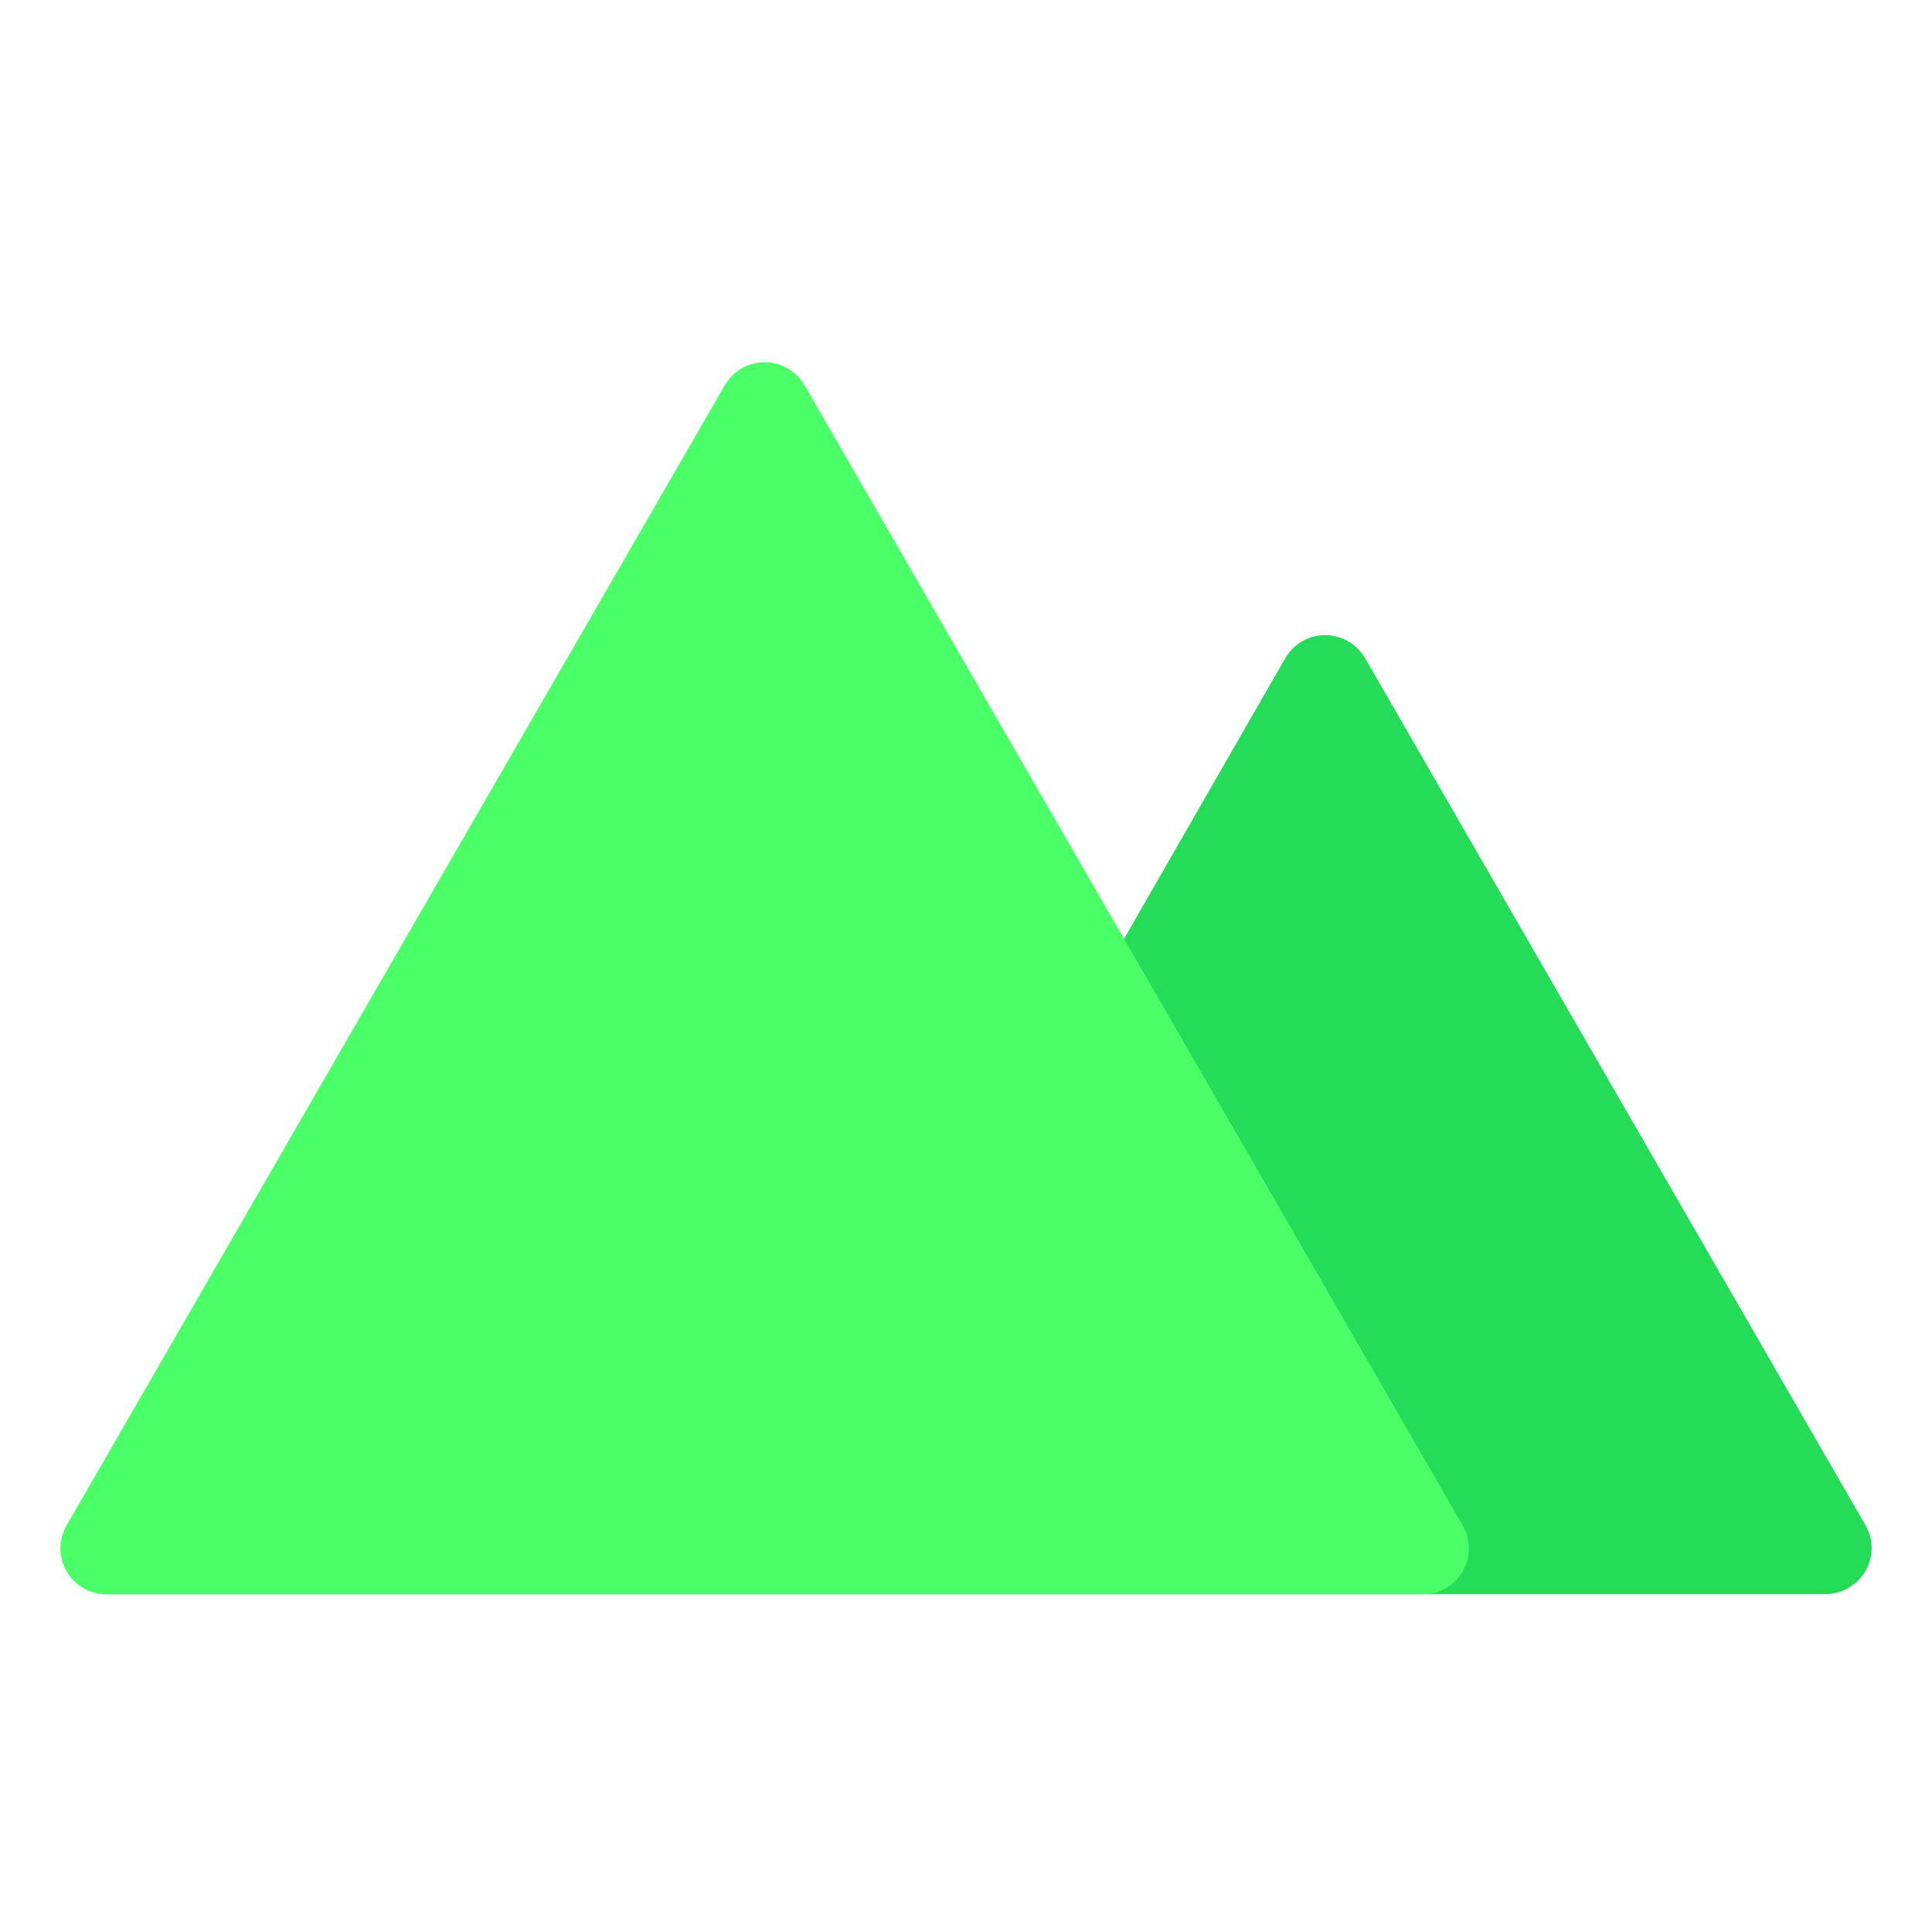
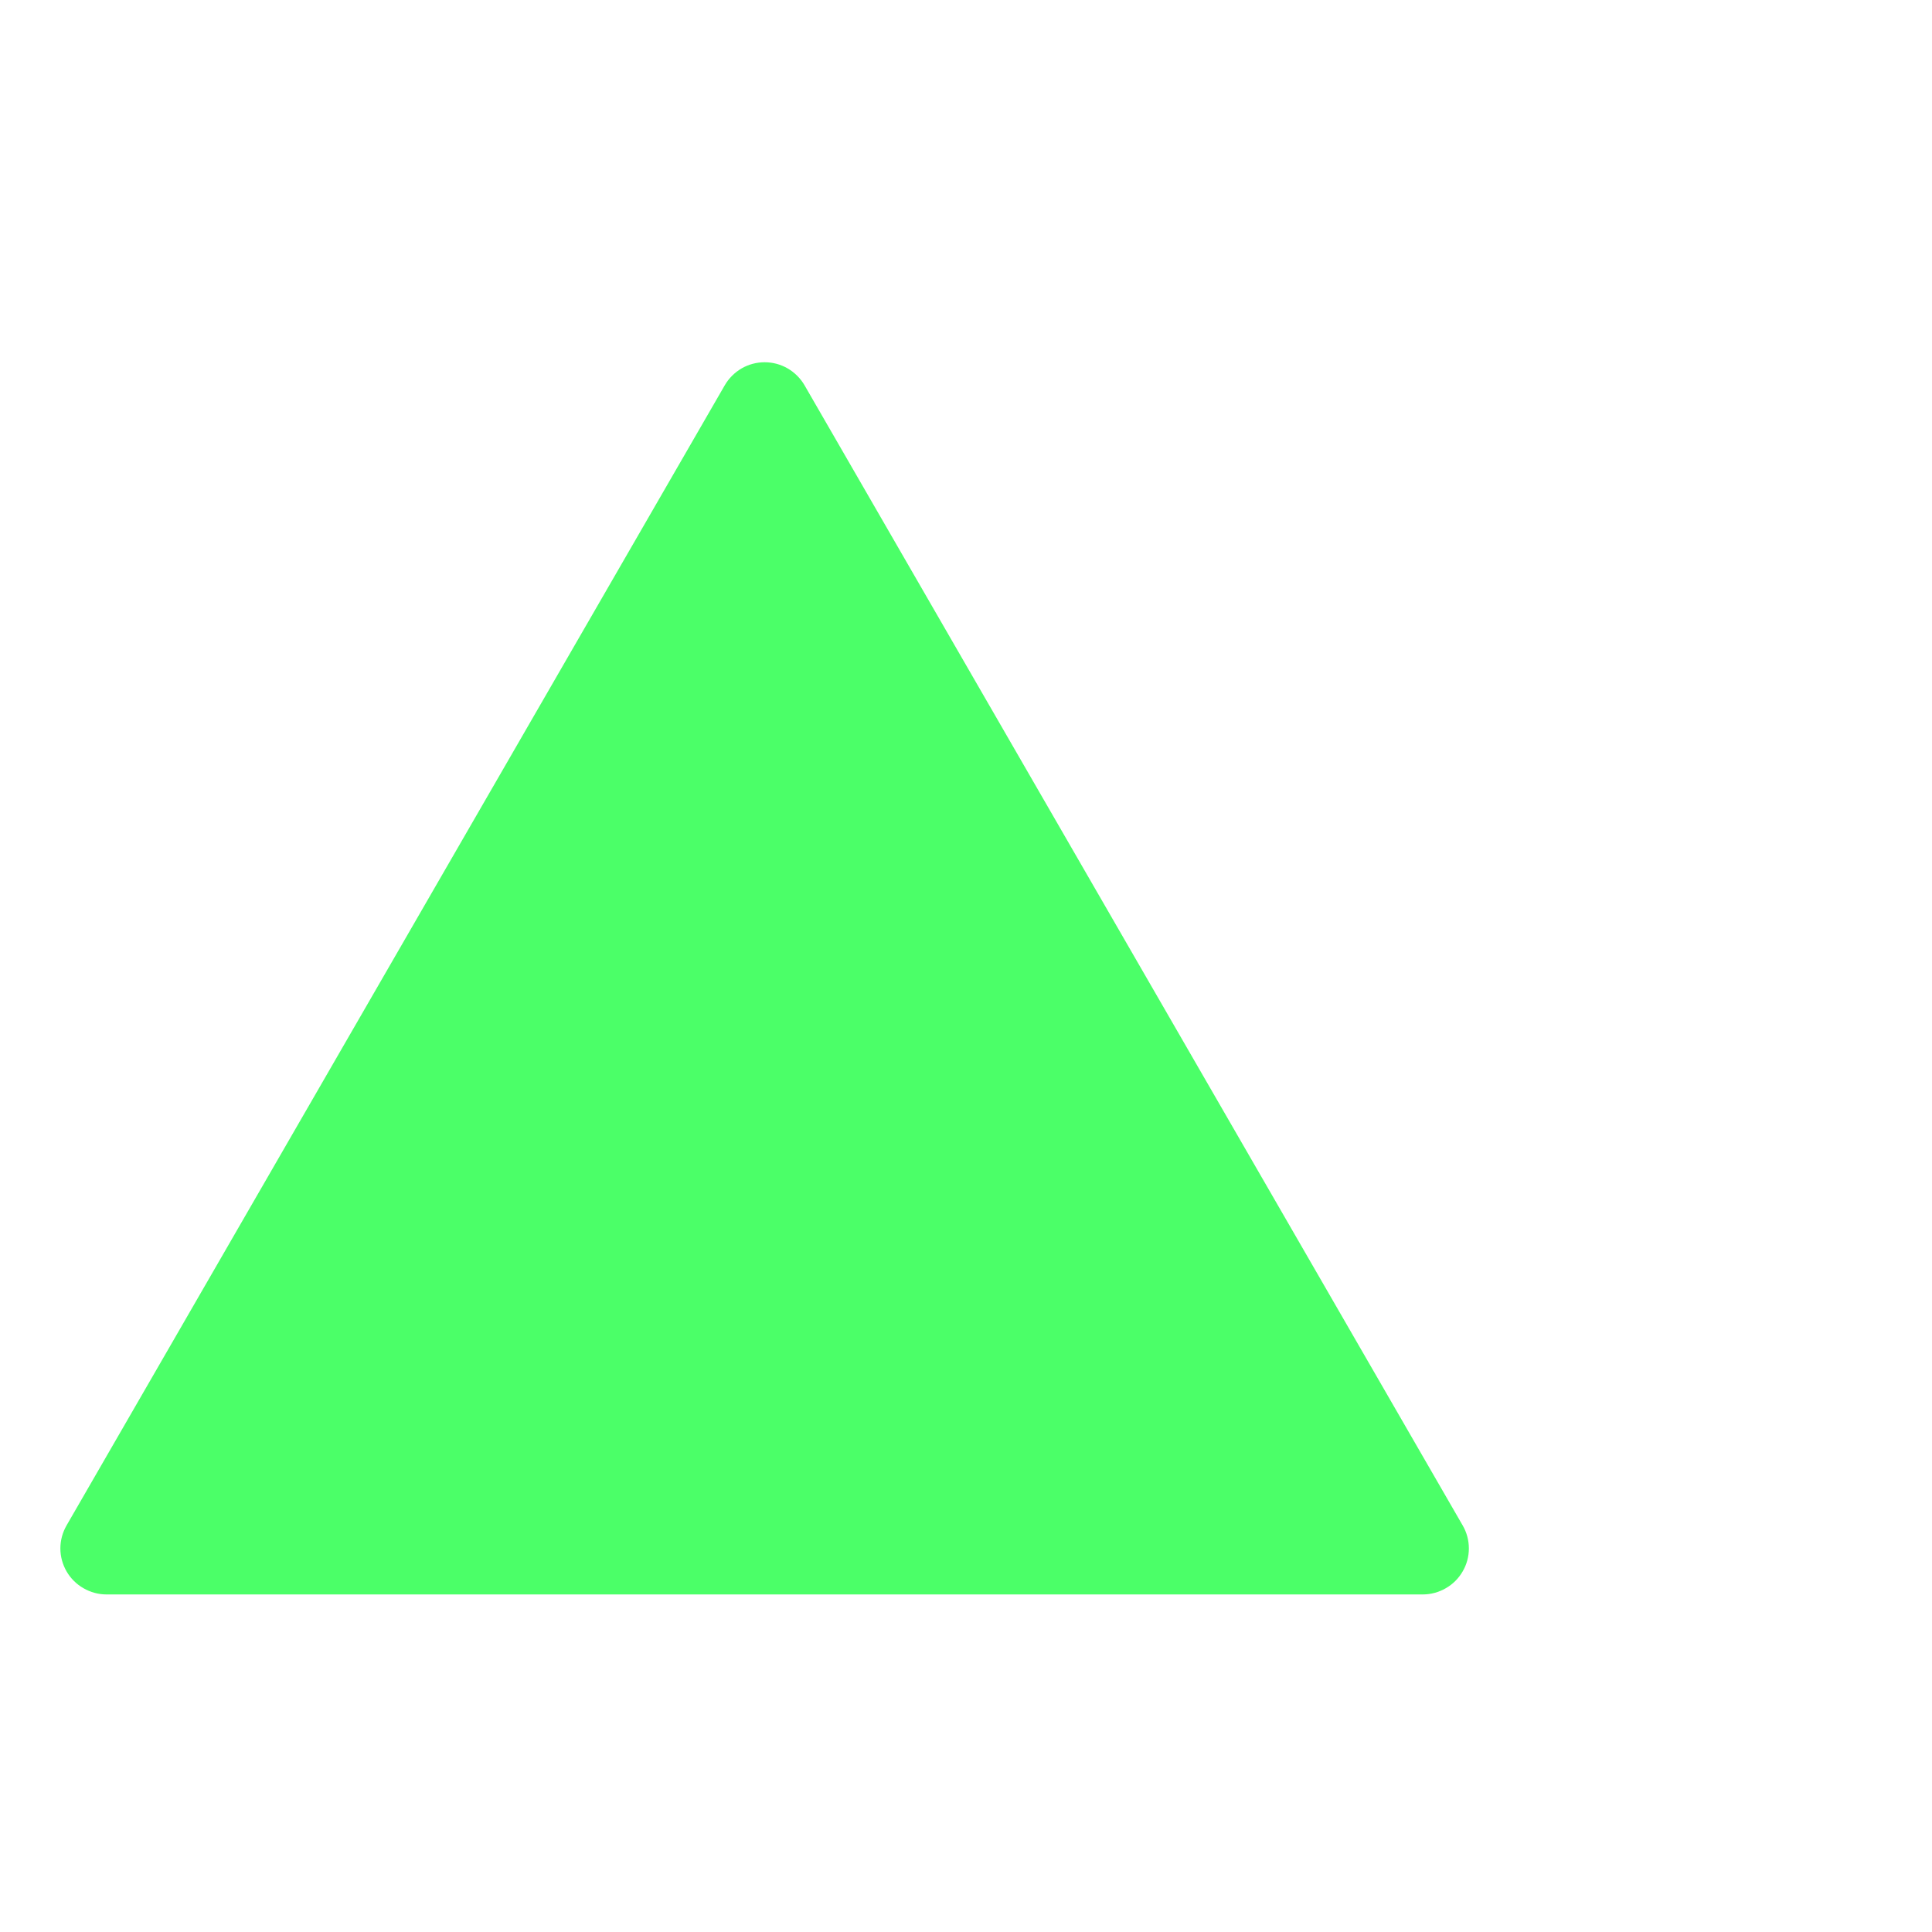
<svg xmlns="http://www.w3.org/2000/svg" width="32" height="32" viewBox="0 0 32 32" fill="none">
  <g id="ic_tu_geography">
-     <path id="Vector" d="M30.897 25.26L22.61 10.902C22.543 10.786 22.446 10.689 22.33 10.622C22.214 10.555 22.083 10.52 21.949 10.52C21.815 10.52 21.683 10.555 21.567 10.622C21.451 10.689 21.355 10.786 21.288 10.902L17.973 16.672C17.927 16.744 17.895 16.823 17.876 16.906C17.832 17.101 17.865 17.305 17.968 17.476L22.904 26.022C22.972 26.138 23.068 26.234 23.184 26.301C23.3 26.368 23.432 26.403 23.565 26.404H30.236C30.37 26.403 30.501 26.368 30.617 26.301C30.733 26.234 30.83 26.138 30.897 26.022C30.964 25.907 31 25.775 31 25.641C31 25.507 30.964 25.376 30.897 25.26Z" fill="#25DC58" />
    <path id="Vector_2" d="M24.226 25.265L13.326 6.382C13.259 6.266 13.162 6.17 13.046 6.102C12.93 6.035 12.799 6 12.665 6C12.531 6 12.399 6.035 12.283 6.102C12.167 6.17 12.071 6.266 12.004 6.382L1.103 25.265C1.036 25.381 1 25.513 1 25.647C1 25.781 1.036 25.912 1.103 26.028C1.17 26.144 1.267 26.24 1.383 26.306C1.499 26.373 1.63 26.409 1.764 26.409H23.566C23.699 26.409 23.831 26.373 23.947 26.306C24.063 26.24 24.159 26.144 24.226 26.028C24.294 25.912 24.329 25.781 24.329 25.647C24.329 25.513 24.294 25.381 24.226 25.265Z" fill="#4BFF68" />
  </g>
</svg>